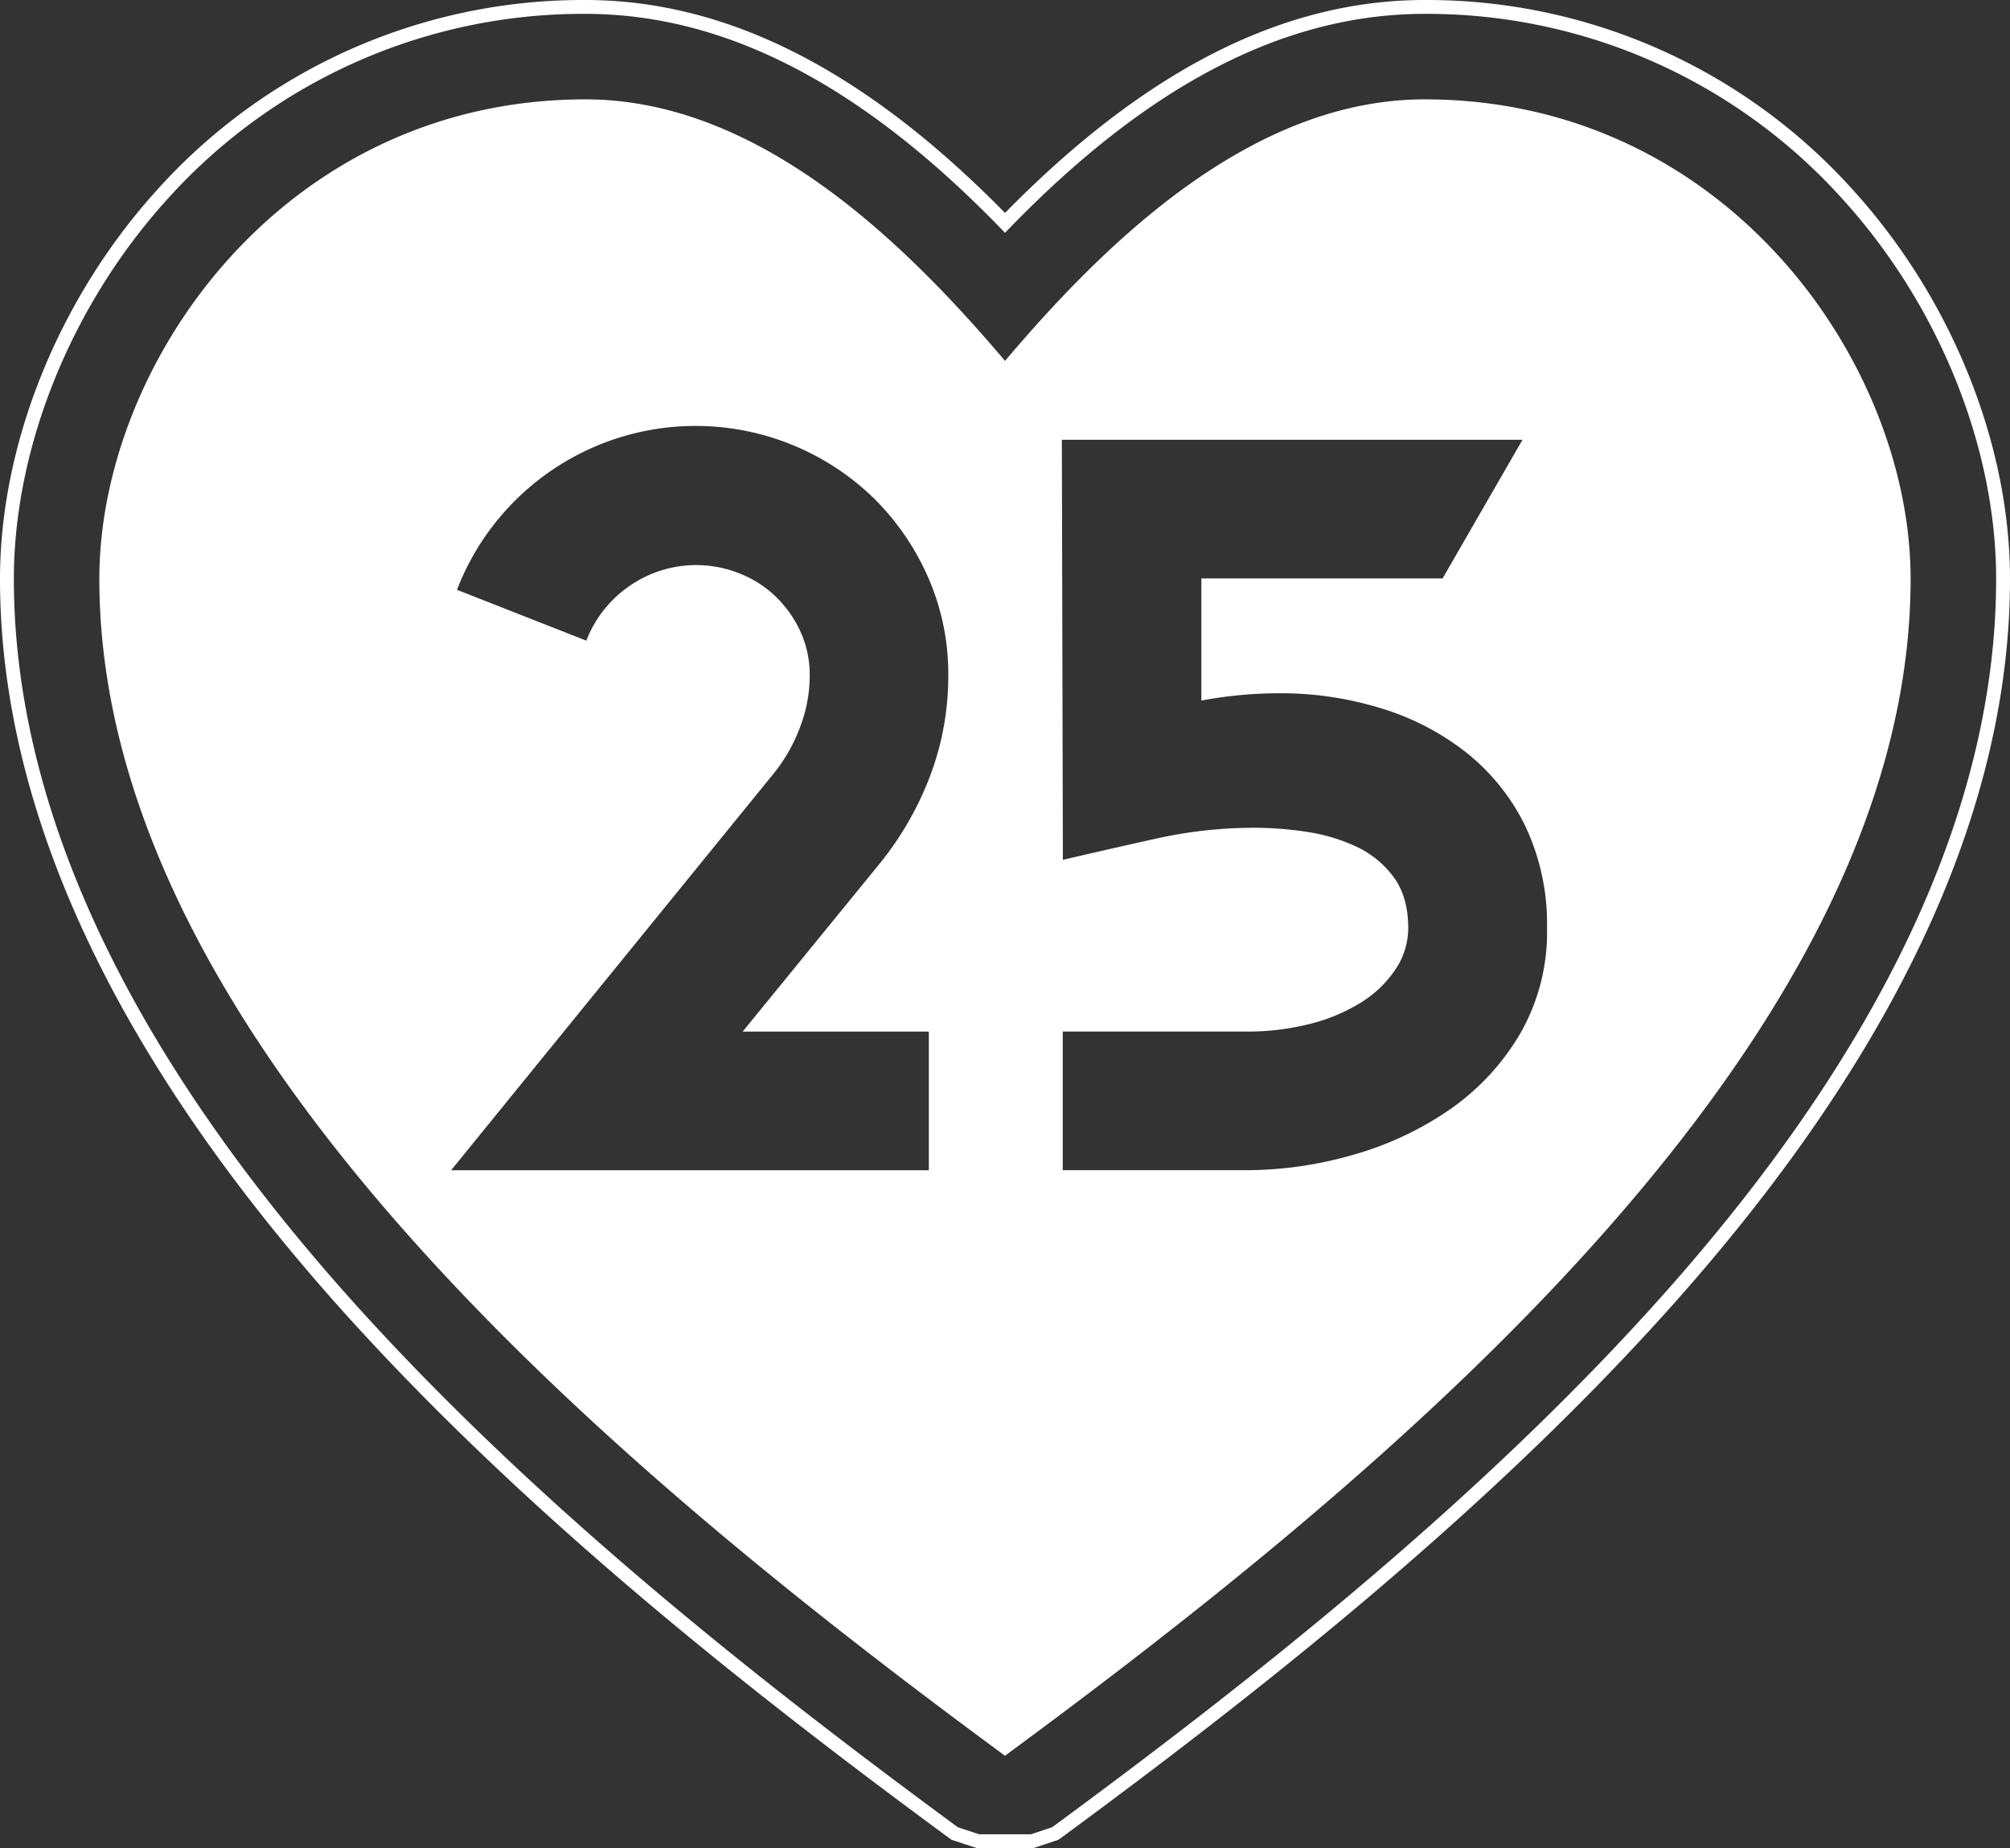
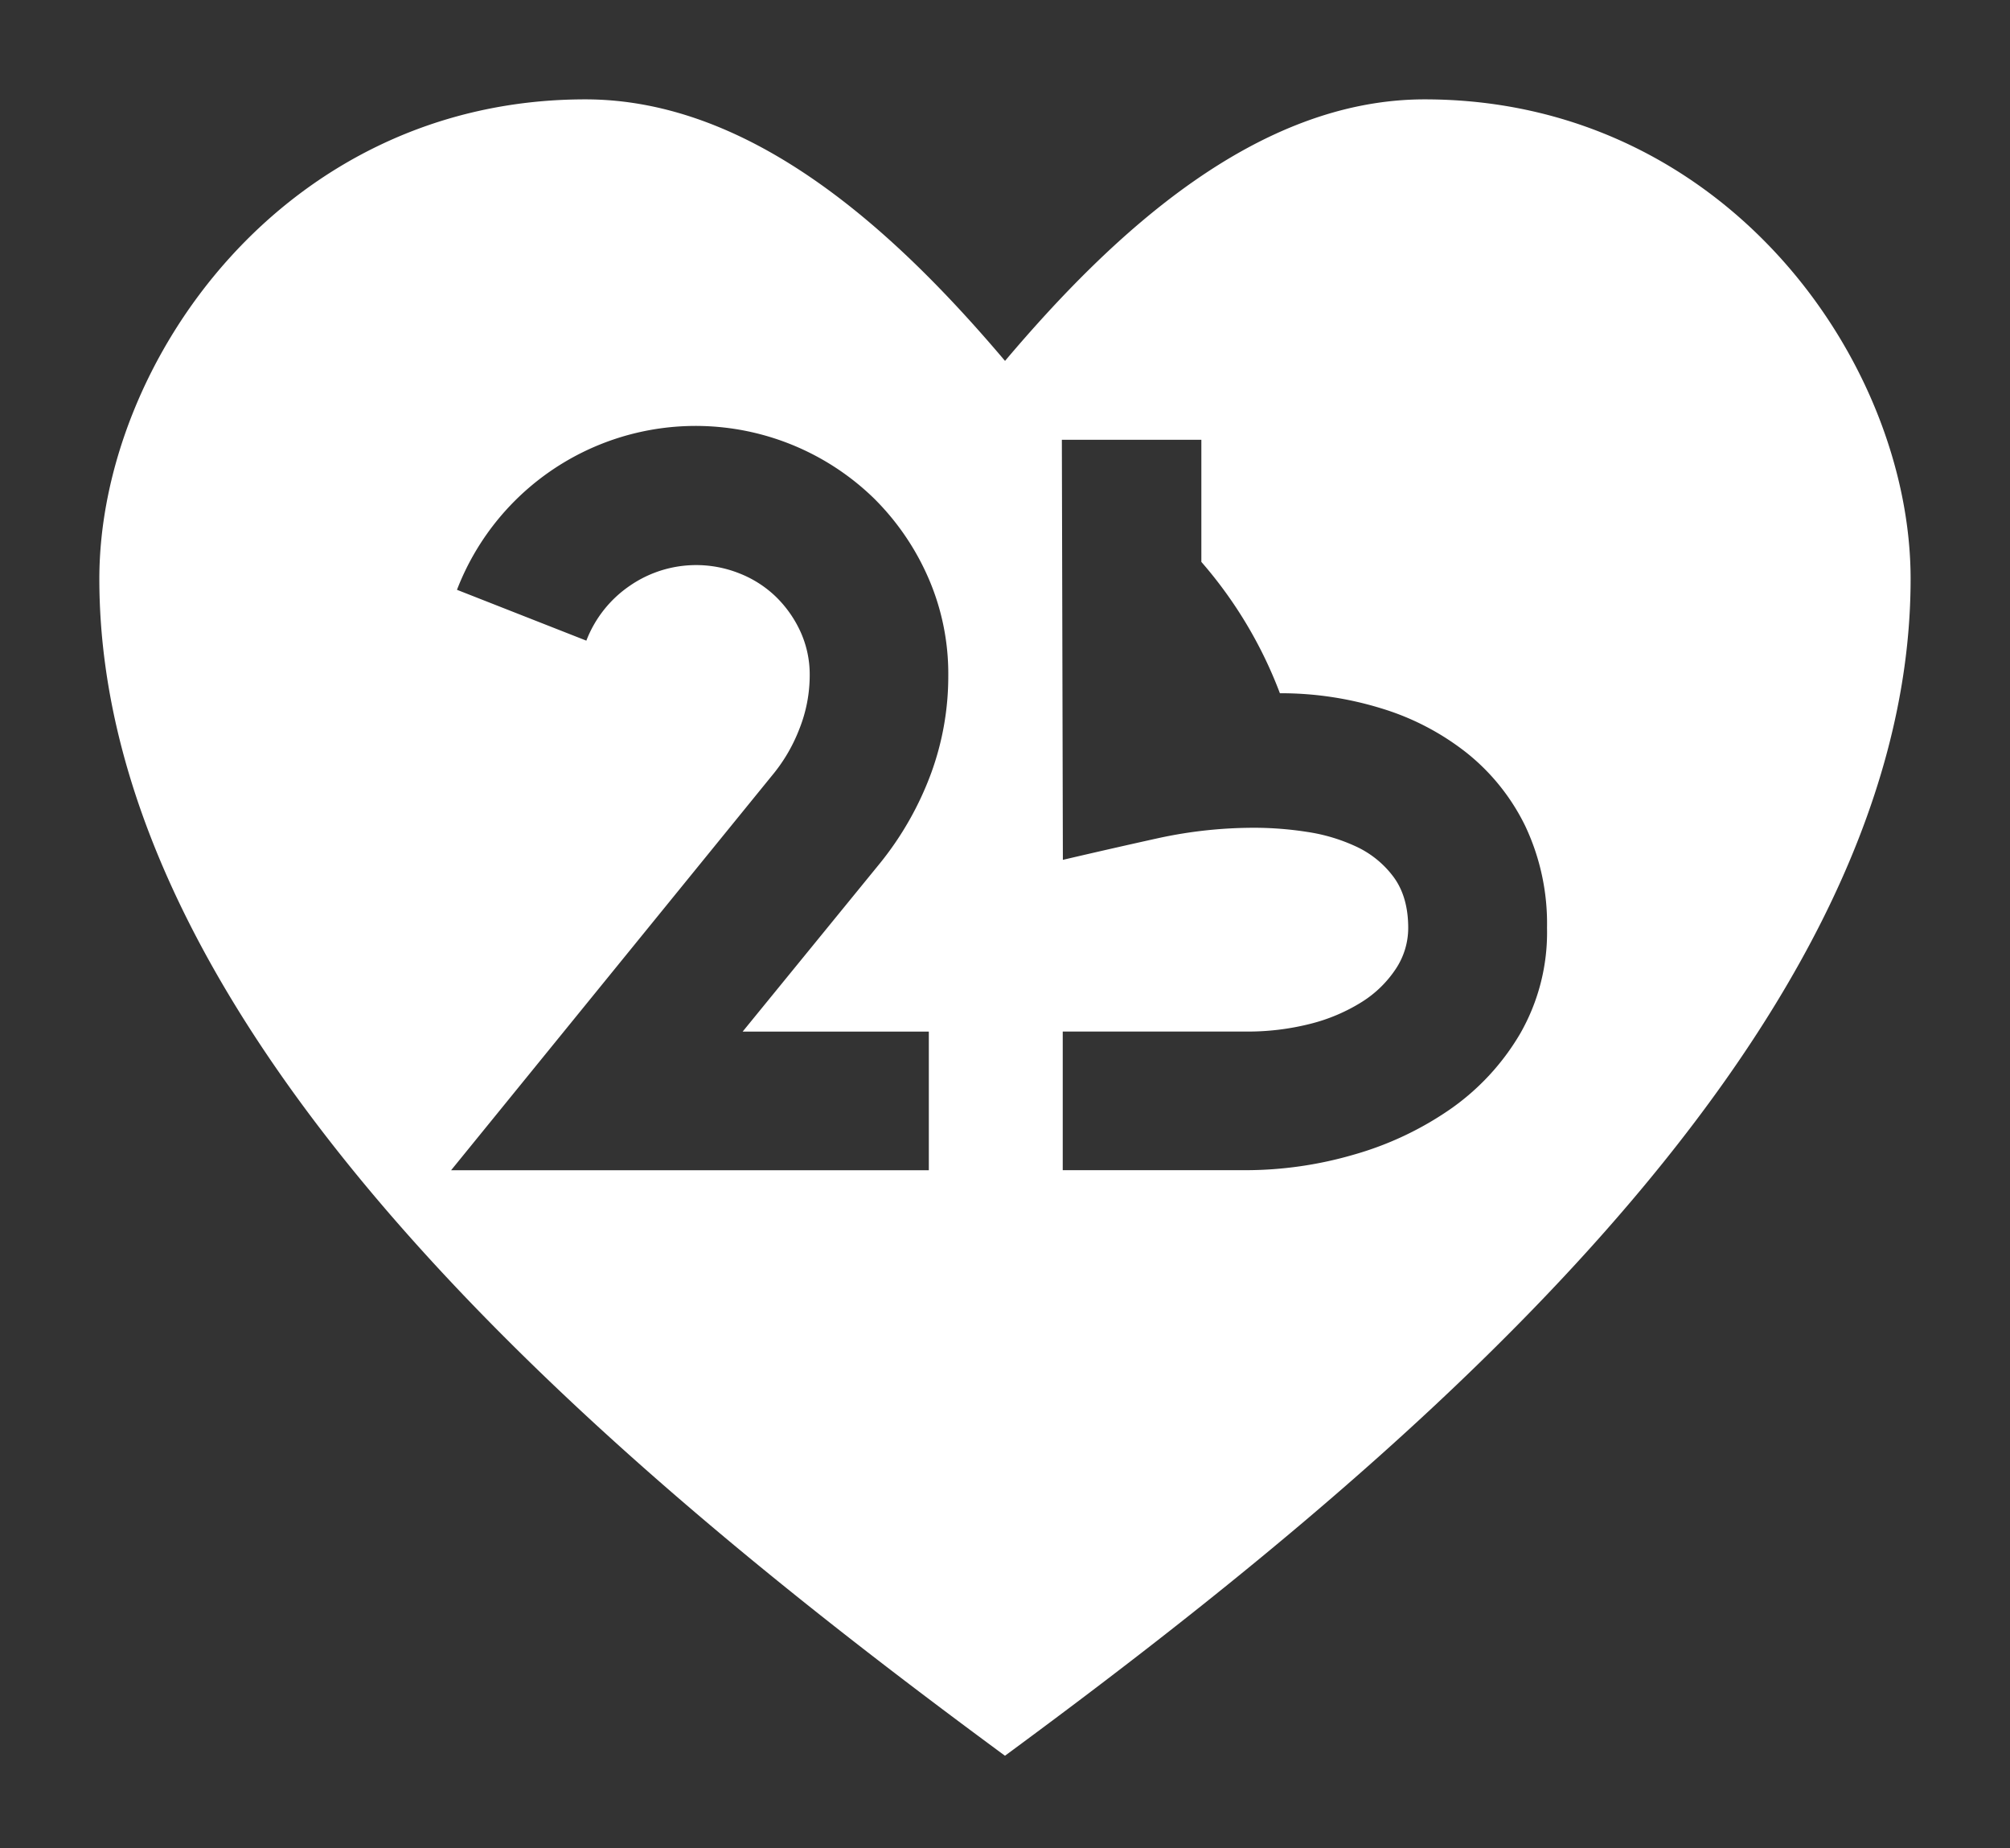
<svg xmlns="http://www.w3.org/2000/svg" viewBox="0 0 435.01 399.9">
  <rect x="0" y="0" width="435.01" height="399.9" fill="#333333" stroke="none" />
  <defs>
    <style>.cls-1{fill:#fff;}.cls-2{fill:none;stroke:#fff;stroke-miterlimit:10;stroke-width:3px;}</style>
  </defs>
  <g id="Warstwa_2" data-name="Warstwa 2">
    <g id="Warstwa_1-2" data-name="Warstwa 1">
-       <path class="cls-1" d="M308.33,21.5c-36.39,0-67.49,29-90.82,56.59C194.17,50.52,163.08,21.5,126.68,21.5h0C61.5,21.5,21.5,78.5,21.5,125.25c0,101.09,114.9,194.92,196,254.65,81.11-59.73,196-153.57,196-254.65C413.5,78.5,373.51,21.5,308.33,21.5ZM201.5,167.35a68.75,68.75,0,0,1-11,19.37l-29.77,36.49h40.29v30H97.63L167,167.91a35.84,35.84,0,0,0,6-10.18,31.43,31.43,0,0,0,2.24-11.53,22.36,22.36,0,0,0-2-9.52,25.1,25.1,0,0,0-5.37-7.61,23.91,23.91,0,0,0-7.84-5,25.27,25.27,0,0,0-23.73,2.68,25.4,25.4,0,0,0-9.4,11.87l-28-11a55.35,55.35,0,0,1,90.22-19.81,55.24,55.24,0,0,1,11.75,17.12,51.92,51.92,0,0,1,4.36,21.27A61.1,61.1,0,0,1,201.5,167.35ZM277,150a73.66,73.66,0,0,1,21.87,3.25,56,56,0,0,1,18.53,9.63,46,46,0,0,1,12.72,15.89,49.38,49.38,0,0,1,4.69,22A44,44,0,0,1,329,223.65,52,52,0,0,1,313.87,240a70.38,70.38,0,0,1-20.93,9.85,83.7,83.7,0,0,1-23.29,3.35H230v-30h39.62a54.94,54.94,0,0,0,14-1.68,38.71,38.71,0,0,0,11.08-4.7,24.23,24.23,0,0,0,7.38-7.17,16,16,0,0,0,2.69-8.84q0-6.72-3.13-11a21.16,21.16,0,0,0-8.06-6.6A38.44,38.44,0,0,0,282.86,180a74.49,74.49,0,0,0-11.19-.89,97.39,97.39,0,0,0-20.93,2.23q-10.19,2.25-20.71,4.71l-.22-90.89H329.5l-17.29,30H260v26.42A93.57,93.57,0,0,1,277,150Z" />
-       <path class="cls-2" d="M206.64,396.74l-1-.73c-39.7-29.23-90.51-68.67-131.48-114.6C26,227.36,1.5,174.82,1.5,125.25,1.5,96.49,14,65.53,34.8,42.44A122.41,122.41,0,0,1,126.67,1.5c30.55,0,60.33,15.3,90.84,46.72C248,16.8,277.79,1.5,308.33,1.5a122.43,122.43,0,0,1,91.88,40.94c20.85,23.09,33.3,54.05,33.3,82.81,0,49.57-24.45,102.1-72.67,156.15-41,45.94-91.79,85.38-131.47,114.61l-1,.72-5,1.66H211.68Z" />
+       <path class="cls-1" d="M308.33,21.5c-36.39,0-67.49,29-90.82,56.59C194.17,50.52,163.08,21.5,126.68,21.5h0C61.5,21.5,21.5,78.5,21.5,125.25c0,101.09,114.9,194.92,196,254.65,81.11-59.73,196-153.57,196-254.65C413.5,78.5,373.51,21.5,308.33,21.5ZM201.5,167.35a68.75,68.75,0,0,1-11,19.37l-29.77,36.49h40.29v30H97.63L167,167.91a35.84,35.84,0,0,0,6-10.18,31.43,31.43,0,0,0,2.24-11.53,22.36,22.36,0,0,0-2-9.52,25.1,25.1,0,0,0-5.37-7.61,23.91,23.91,0,0,0-7.84-5,25.27,25.27,0,0,0-23.73,2.68,25.4,25.4,0,0,0-9.4,11.87l-28-11a55.35,55.35,0,0,1,90.22-19.81,55.24,55.24,0,0,1,11.75,17.12,51.92,51.92,0,0,1,4.36,21.27A61.1,61.1,0,0,1,201.5,167.35ZM277,150a73.66,73.66,0,0,1,21.87,3.25,56,56,0,0,1,18.53,9.63,46,46,0,0,1,12.72,15.89,49.38,49.38,0,0,1,4.69,22A44,44,0,0,1,329,223.65,52,52,0,0,1,313.87,240a70.38,70.38,0,0,1-20.93,9.85,83.7,83.7,0,0,1-23.29,3.35H230v-30h39.62a54.94,54.94,0,0,0,14-1.68,38.71,38.71,0,0,0,11.08-4.7,24.23,24.23,0,0,0,7.38-7.17,16,16,0,0,0,2.69-8.84q0-6.72-3.13-11a21.16,21.16,0,0,0-8.06-6.6A38.44,38.44,0,0,0,282.86,180a74.49,74.49,0,0,0-11.19-.89,97.39,97.39,0,0,0-20.93,2.23q-10.19,2.25-20.71,4.71l-.22-90.89H329.5H260v26.42A93.57,93.57,0,0,1,277,150Z" />
    </g>
  </g>
</svg>